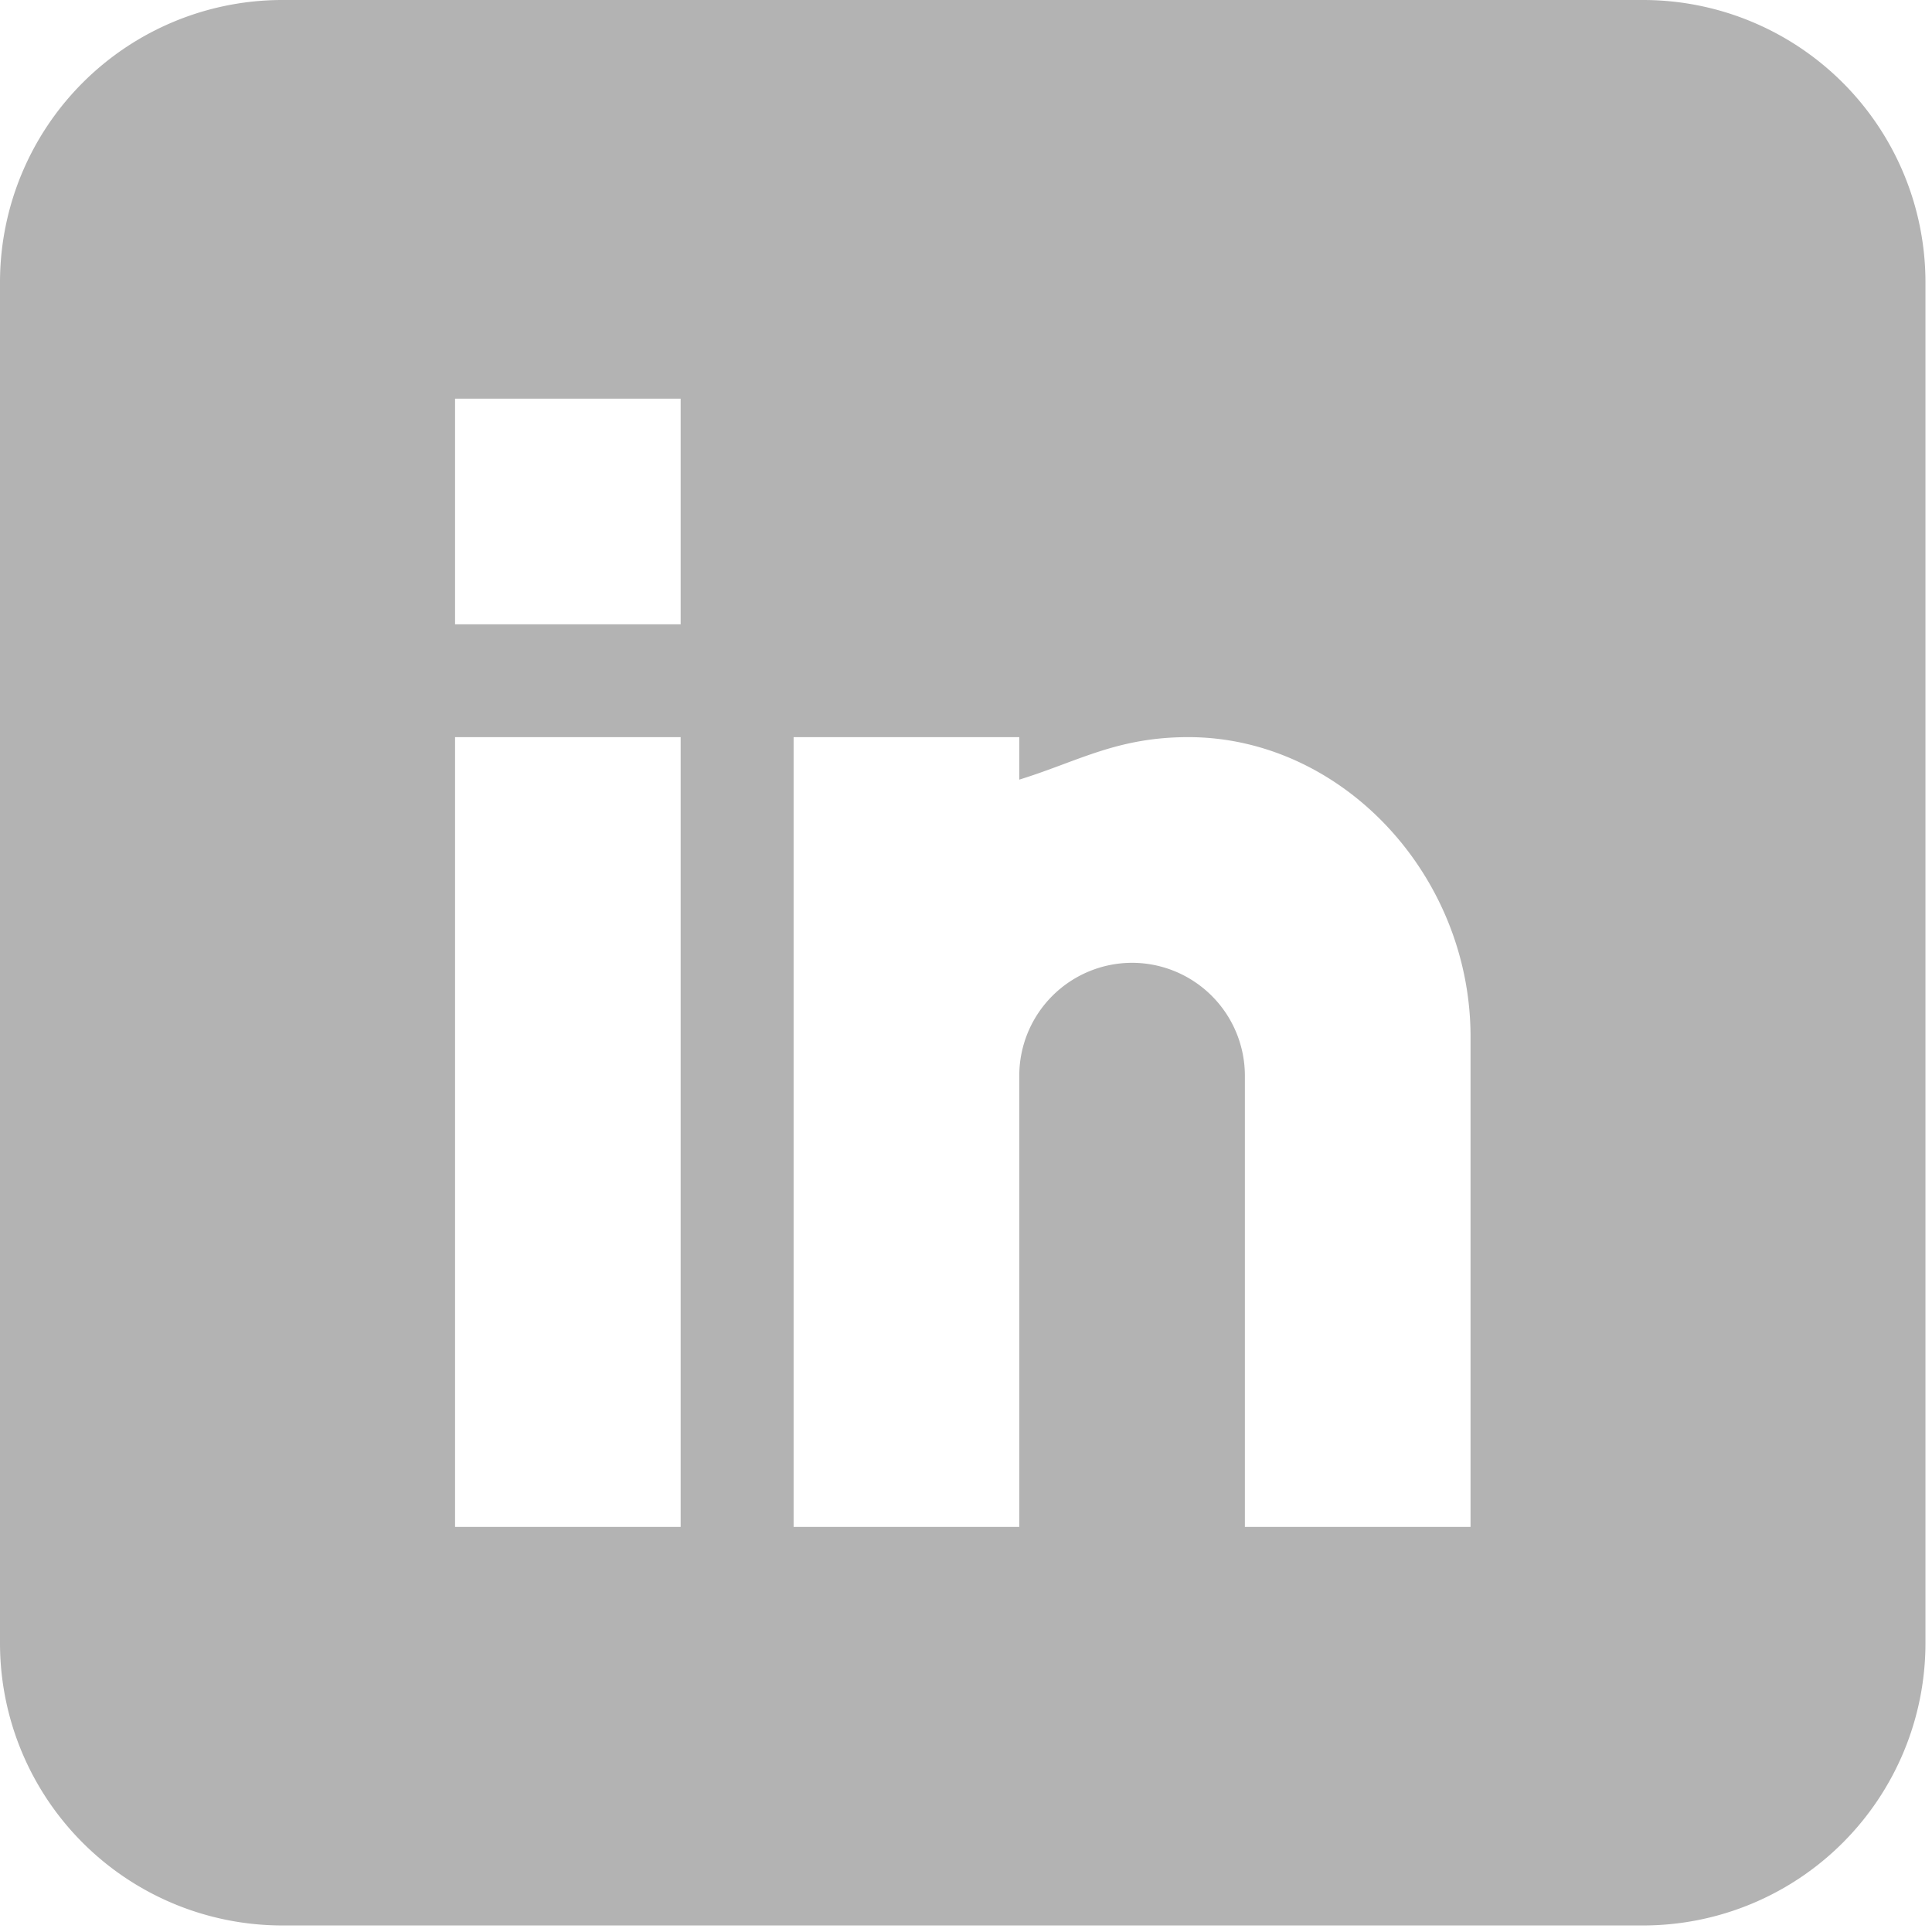
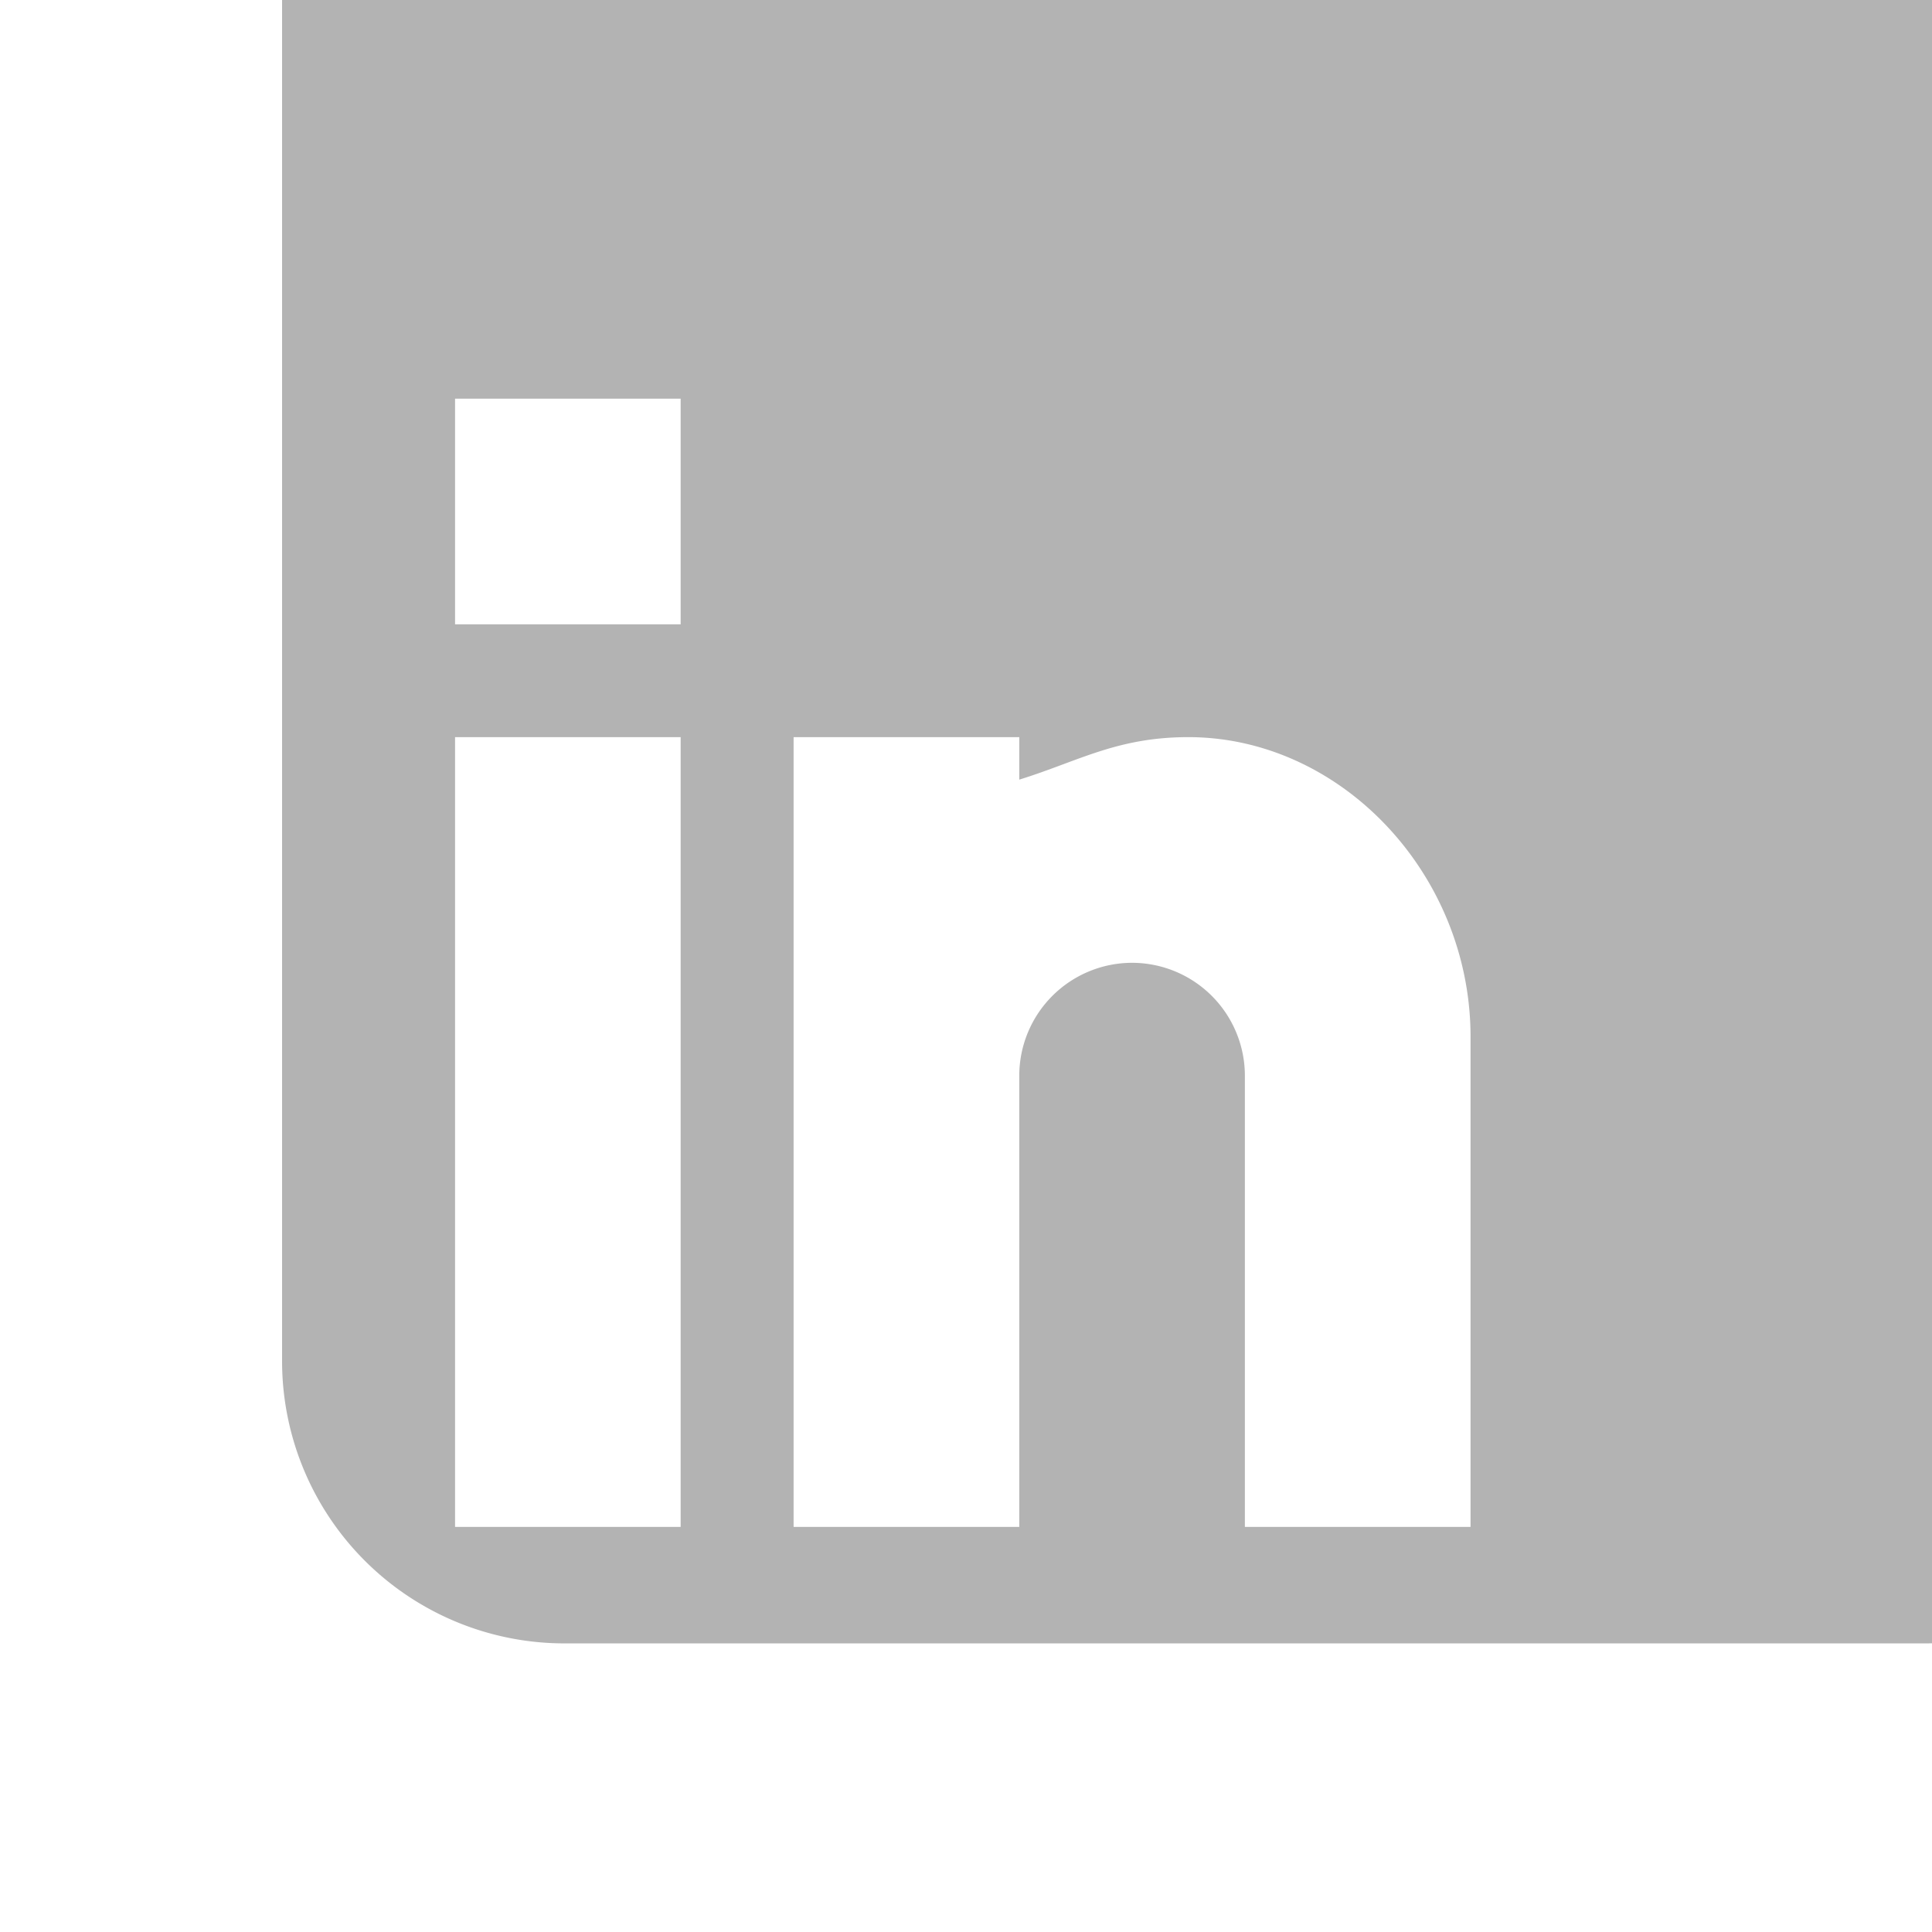
<svg xmlns="http://www.w3.org/2000/svg" width="26" height="26">
-   <path d="M22.117 0H3.796A3.8 3.8 0 0 0 0 3.796v18.32a3.8 3.8 0 0 0 3.796 3.796h18.32a3.8 3.8 0 0 0 3.796-3.796V3.796A3.8 3.8 0 0 0 22.117 0zM9.16 20.548H6.124V9.92H9.16v10.628zm0-12.146H6.124V5.365H9.16V8.4zM19.79 20.548h-3.037v-6.073a1.52 1.52 0 0 0-1.518-1.518 1.52 1.52 0 0 0-1.518 1.518v6.073H10.68V9.92h3.037v.572c.796-.247 1.312-.572 2.277-.572 2.06.002 3.796 1.85 3.796 4.033v6.595z" fill="#b3b3b3" fill-rule="nonzero" />
+   <path d="M22.117 0H3.796v18.32a3.8 3.8 0 0 0 3.796 3.796h18.32a3.8 3.8 0 0 0 3.796-3.796V3.796A3.8 3.8 0 0 0 22.117 0zM9.16 20.548H6.124V9.92H9.16v10.628zm0-12.146H6.124V5.365H9.16V8.4zM19.79 20.548h-3.037v-6.073a1.52 1.52 0 0 0-1.518-1.518 1.52 1.52 0 0 0-1.518 1.518v6.073H10.68V9.92h3.037v.572c.796-.247 1.312-.572 2.277-.572 2.06.002 3.796 1.85 3.796 4.033v6.595z" fill="#b3b3b3" fill-rule="nonzero" />
</svg>